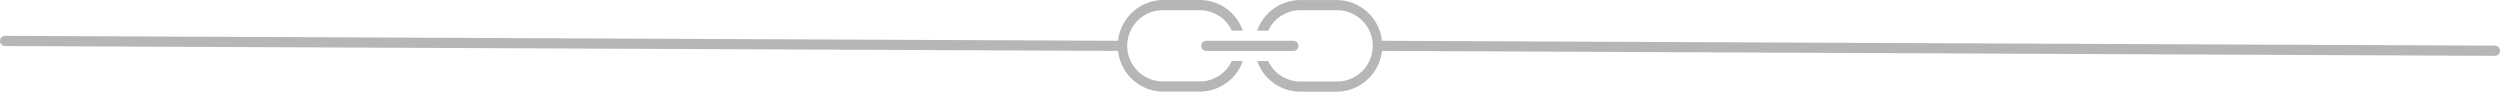
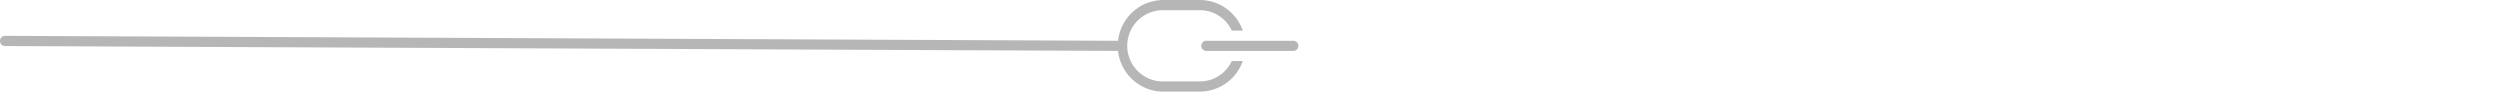
<svg xmlns="http://www.w3.org/2000/svg" width="510.286" height="18.715" viewBox="0 0 510.286 18.715">
  <g id="Group_160" data-name="Group 160" transform="translate(-705.21 -759.643)">
    <path id="Path_53" data-name="Path 53" d="M94.5,5.4a1.077,1.077,0,0,0-.732-.276H76.127a1.038,1.038,0,0,0-1.122.943,1.027,1.027,0,0,0,.943,1.122.333.333,0,0,0,.179,0H93.769a1.034,1.034,0,0,0,1.057-1.008A1.009,1.009,0,0,0,94.5,5.4" transform="translate(875.404 762.846)" fill="#b6b6b6" />
-     <path id="Path_54" data-name="Path 54" d="M335.7,10.384a1.034,1.034,0,0,1-1.057,1.008L107.487,10.384a9.343,9.343,0,0,1-9.3,8.325H90.837a9.327,9.327,0,0,1-8.813-6.244h2.244a7.2,7.2,0,0,0,6.569,4.163h7.642A7.269,7.269,0,1,0,98.2,2.091H90.837a7.2,7.2,0,0,0-6.569,4.163H82.024a9.231,9.231,0,0,1,2.2-3.512c.26-.26.553-.5.829-.732a9.364,9.364,0,0,1,5.788-2H98.2a9.307,9.307,0,0,1,9.284,8.309l227.152.992a1.077,1.077,0,0,1,.732.276,1.1,1.1,0,0,1,.325.8" transform="translate(879.8 759.648)" fill="#b6b6b6" />
    <path id="Path_106" data-name="Path 106" d="M335.7,10.384a1.034,1.034,0,0,1-1.057,1.008L107.487,10.384a9.343,9.343,0,0,1-9.3,8.325H90.837a9.327,9.327,0,0,1-8.813-6.244h2.244a7.2,7.2,0,0,0,6.569,4.163h7.642A7.269,7.269,0,1,0,98.2,2.091H90.837a7.2,7.2,0,0,0-6.569,4.163H82.024a9.231,9.231,0,0,1,2.2-3.512c.26-.26.553-.5.829-.732a9.364,9.364,0,0,1,5.788-2H98.2a9.307,9.307,0,0,1,9.284,8.309l227.152.992a1.077,1.077,0,0,1,.732.276,1.1,1.1,0,0,1,.325.8" transform="translate(1040.905 778.352) rotate(180)" fill="#b6b6b6" />
    <rect id="Rectangle_74" data-name="Rectangle 74" width="263.09" height="18.715" transform="translate(828.455 759.643)" fill="none" />
  </g>
</svg>